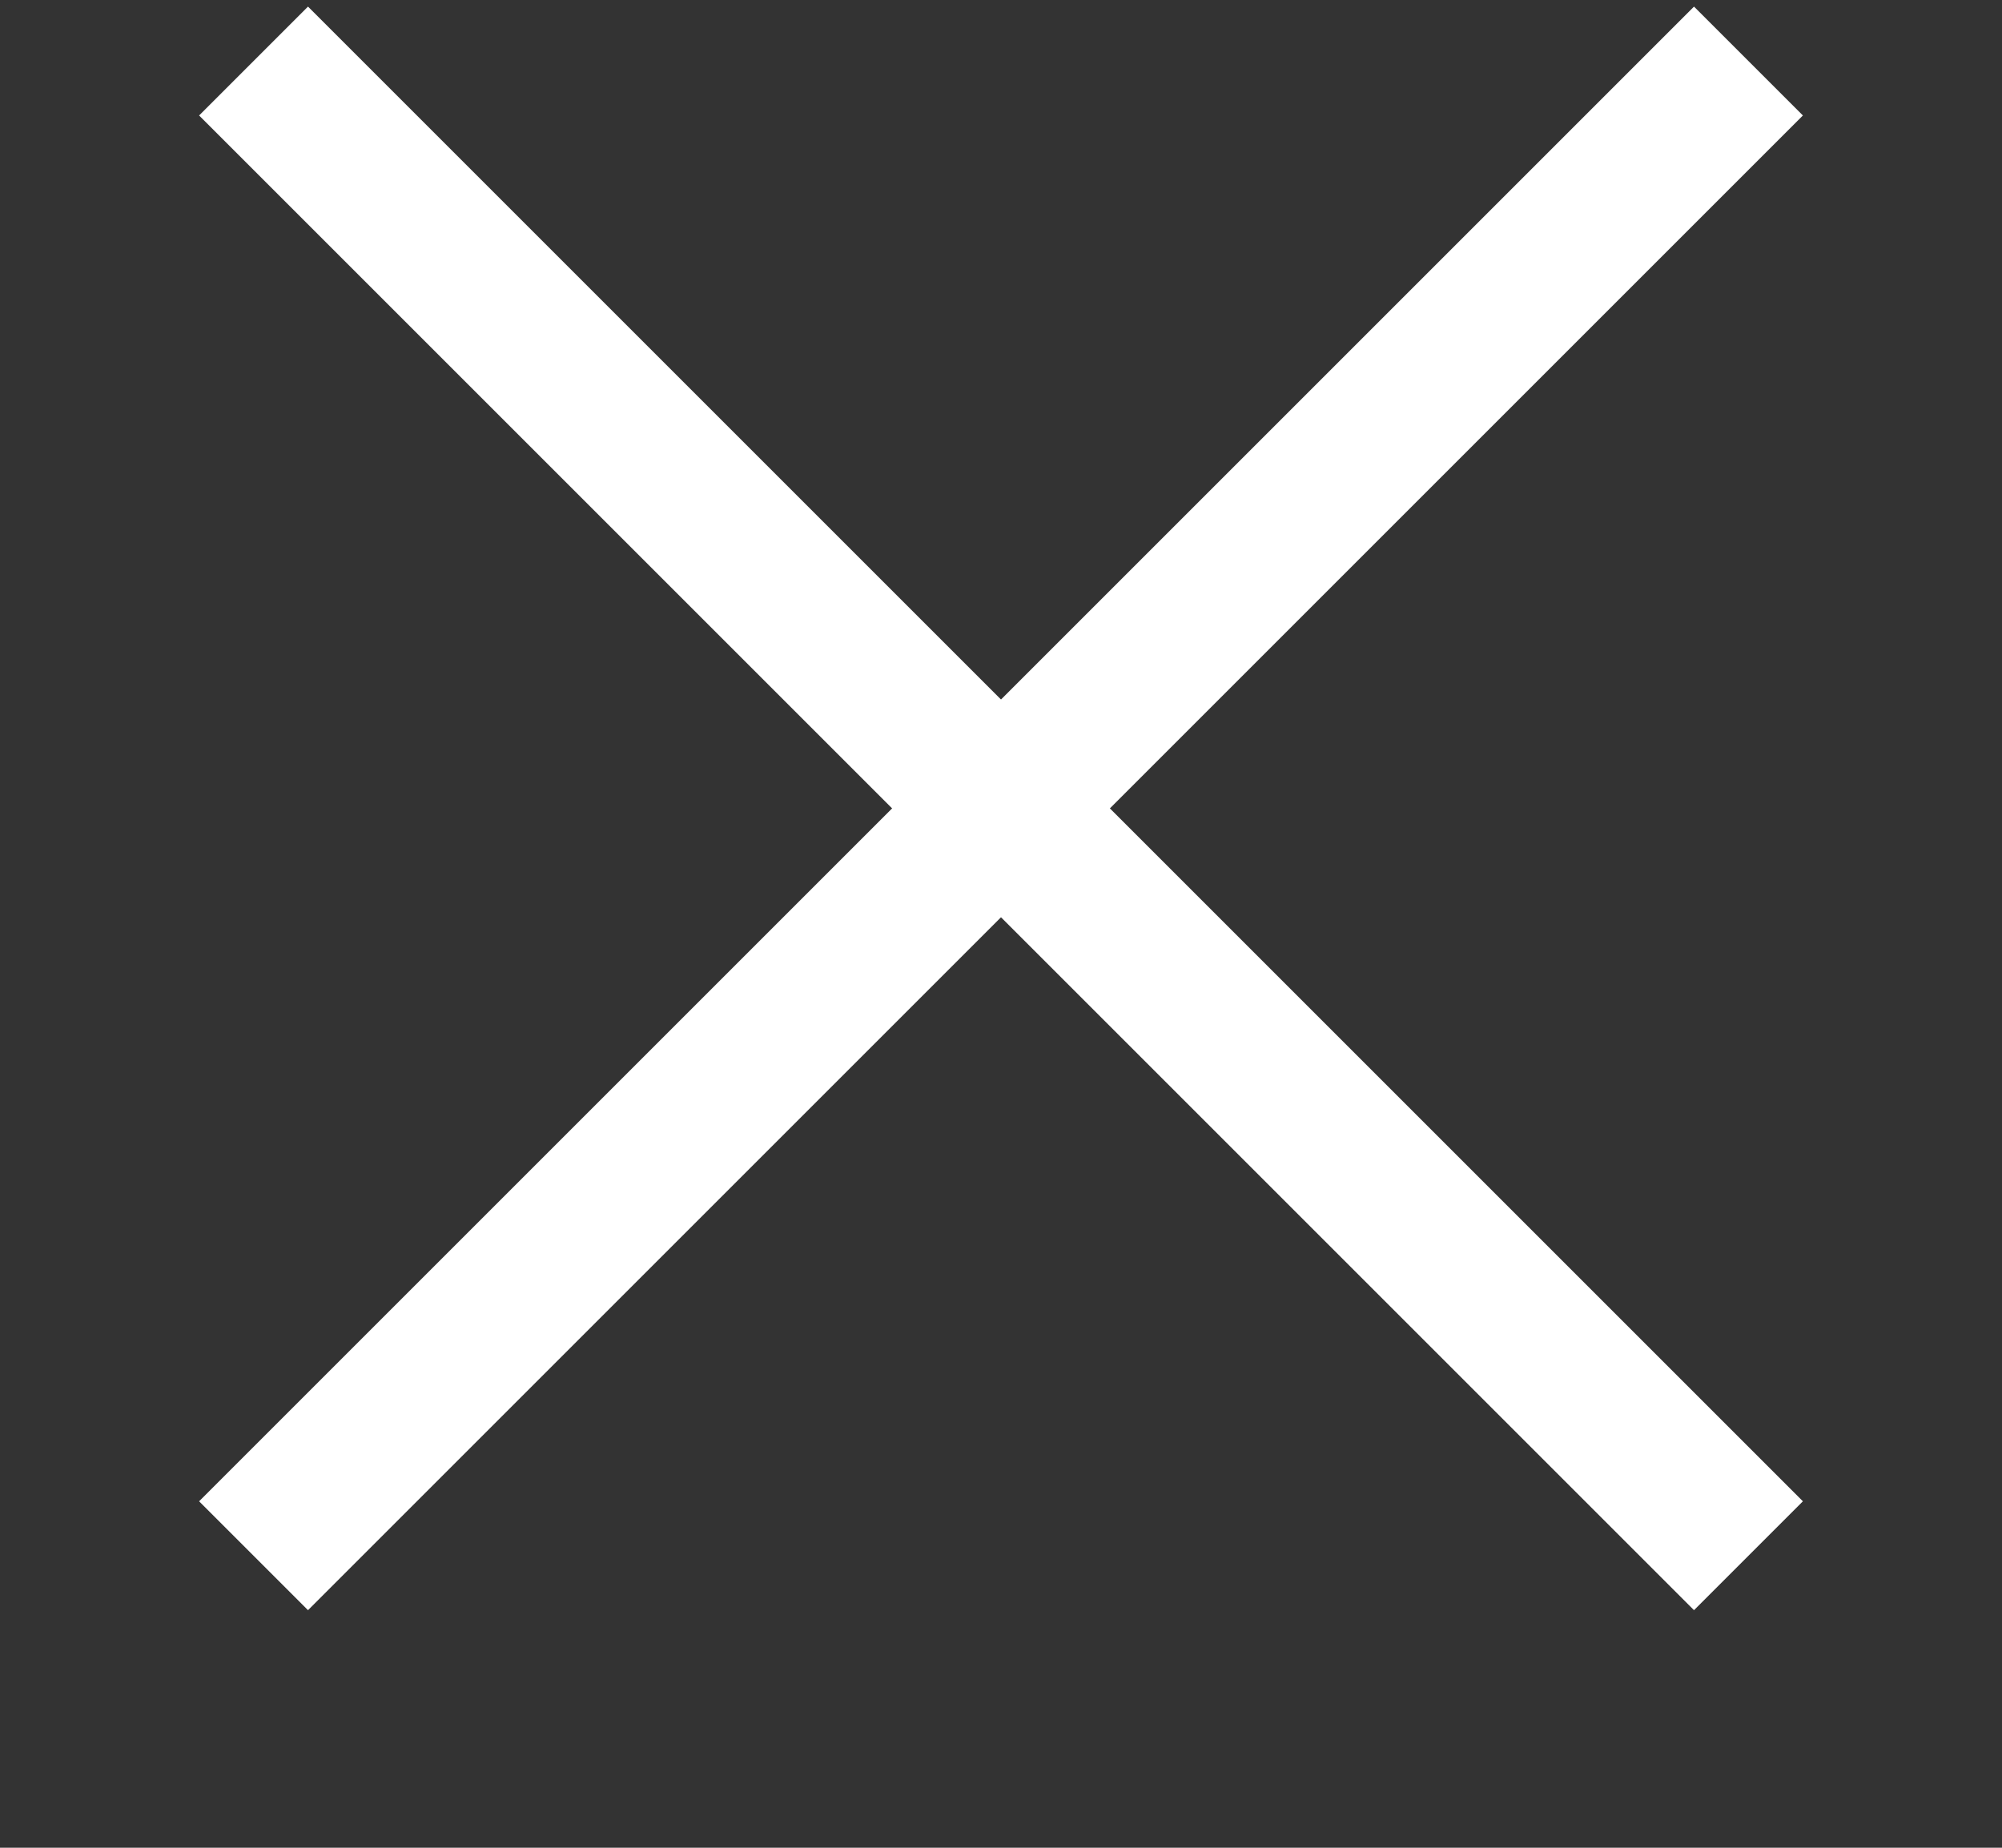
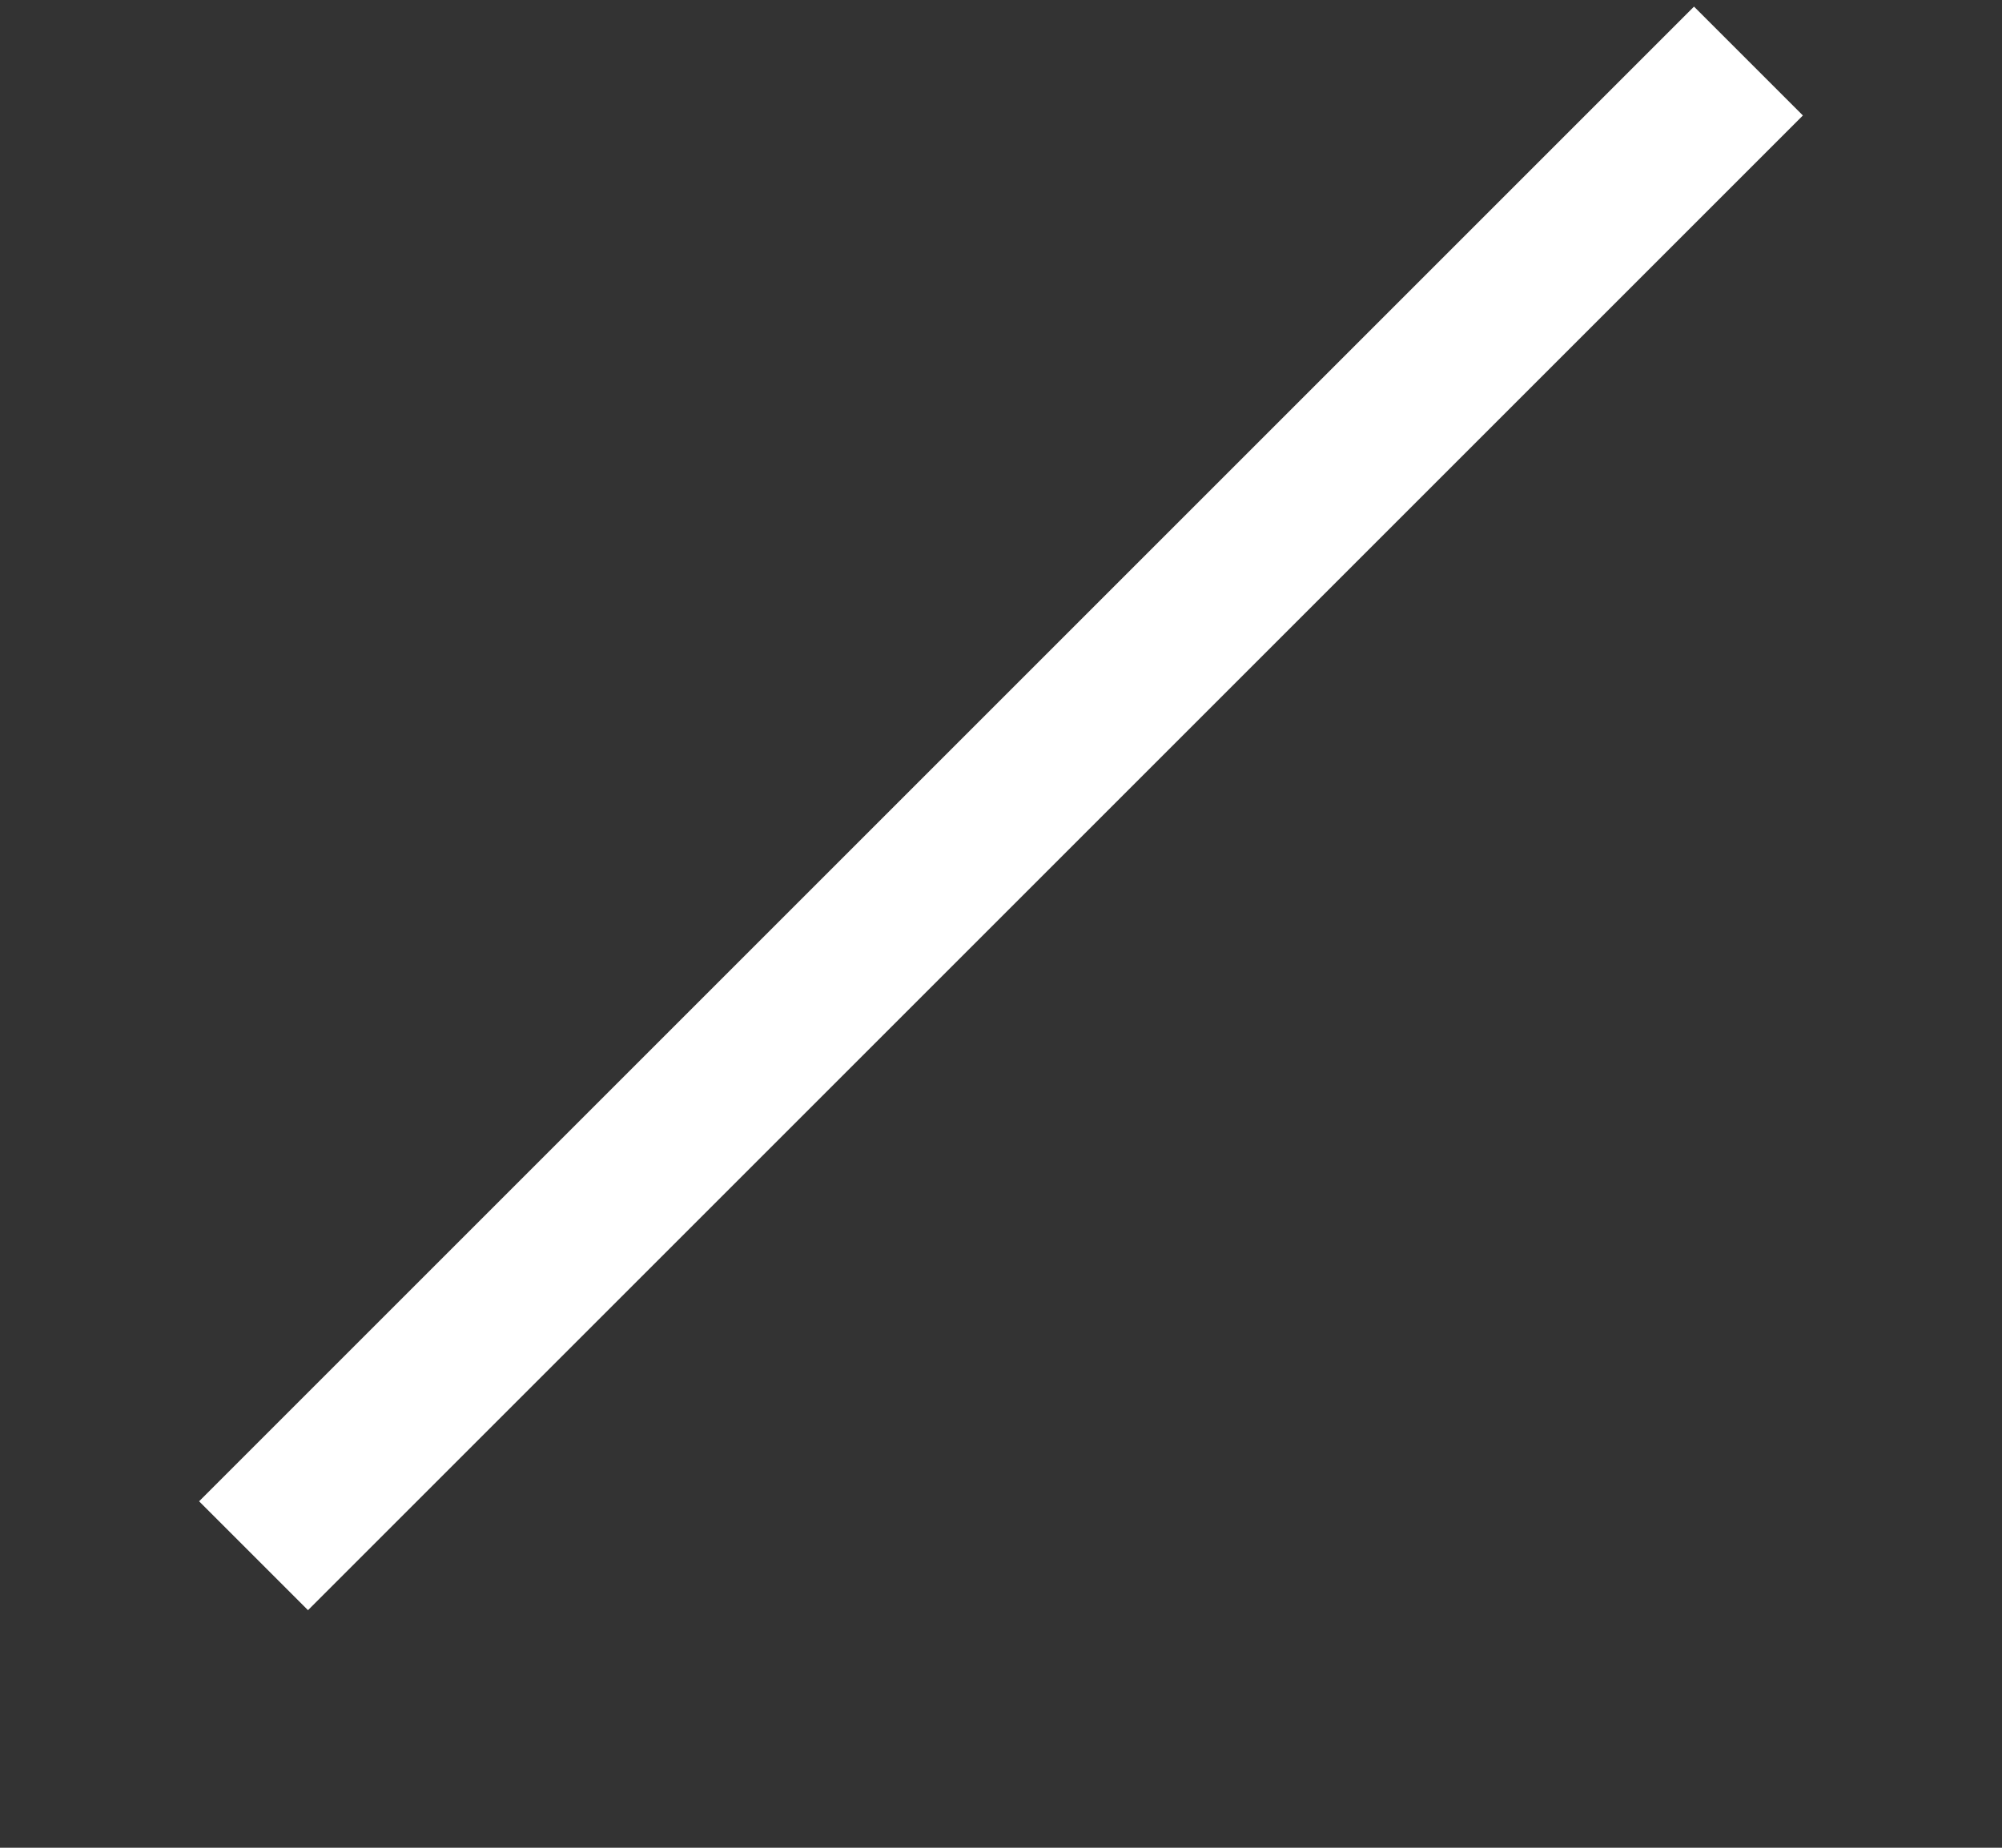
<svg xmlns="http://www.w3.org/2000/svg" width="26px" height="24px" viewBox="0 0 26 24" version="1.1">
  <rect x="0" y="0" width="26" height="24" fill="#333333" stroke="none" />
  <title>icon-chat-x</title>
  <desc>Created with Sketch.</desc>
  <g id="icon-chat-x" stroke="none" stroke-width="1" fill="none" fill-rule="evenodd" stroke-linecap="square">
-     <path d="M4,1.5 L22,19.5" id="Line-2" stroke="#FFFFFF" stroke-width="2" />
    <path d="M22,1.5 L4,19.5" id="Line-2" stroke="#FFFFFF" stroke-width="2" />
  </g>
</svg>